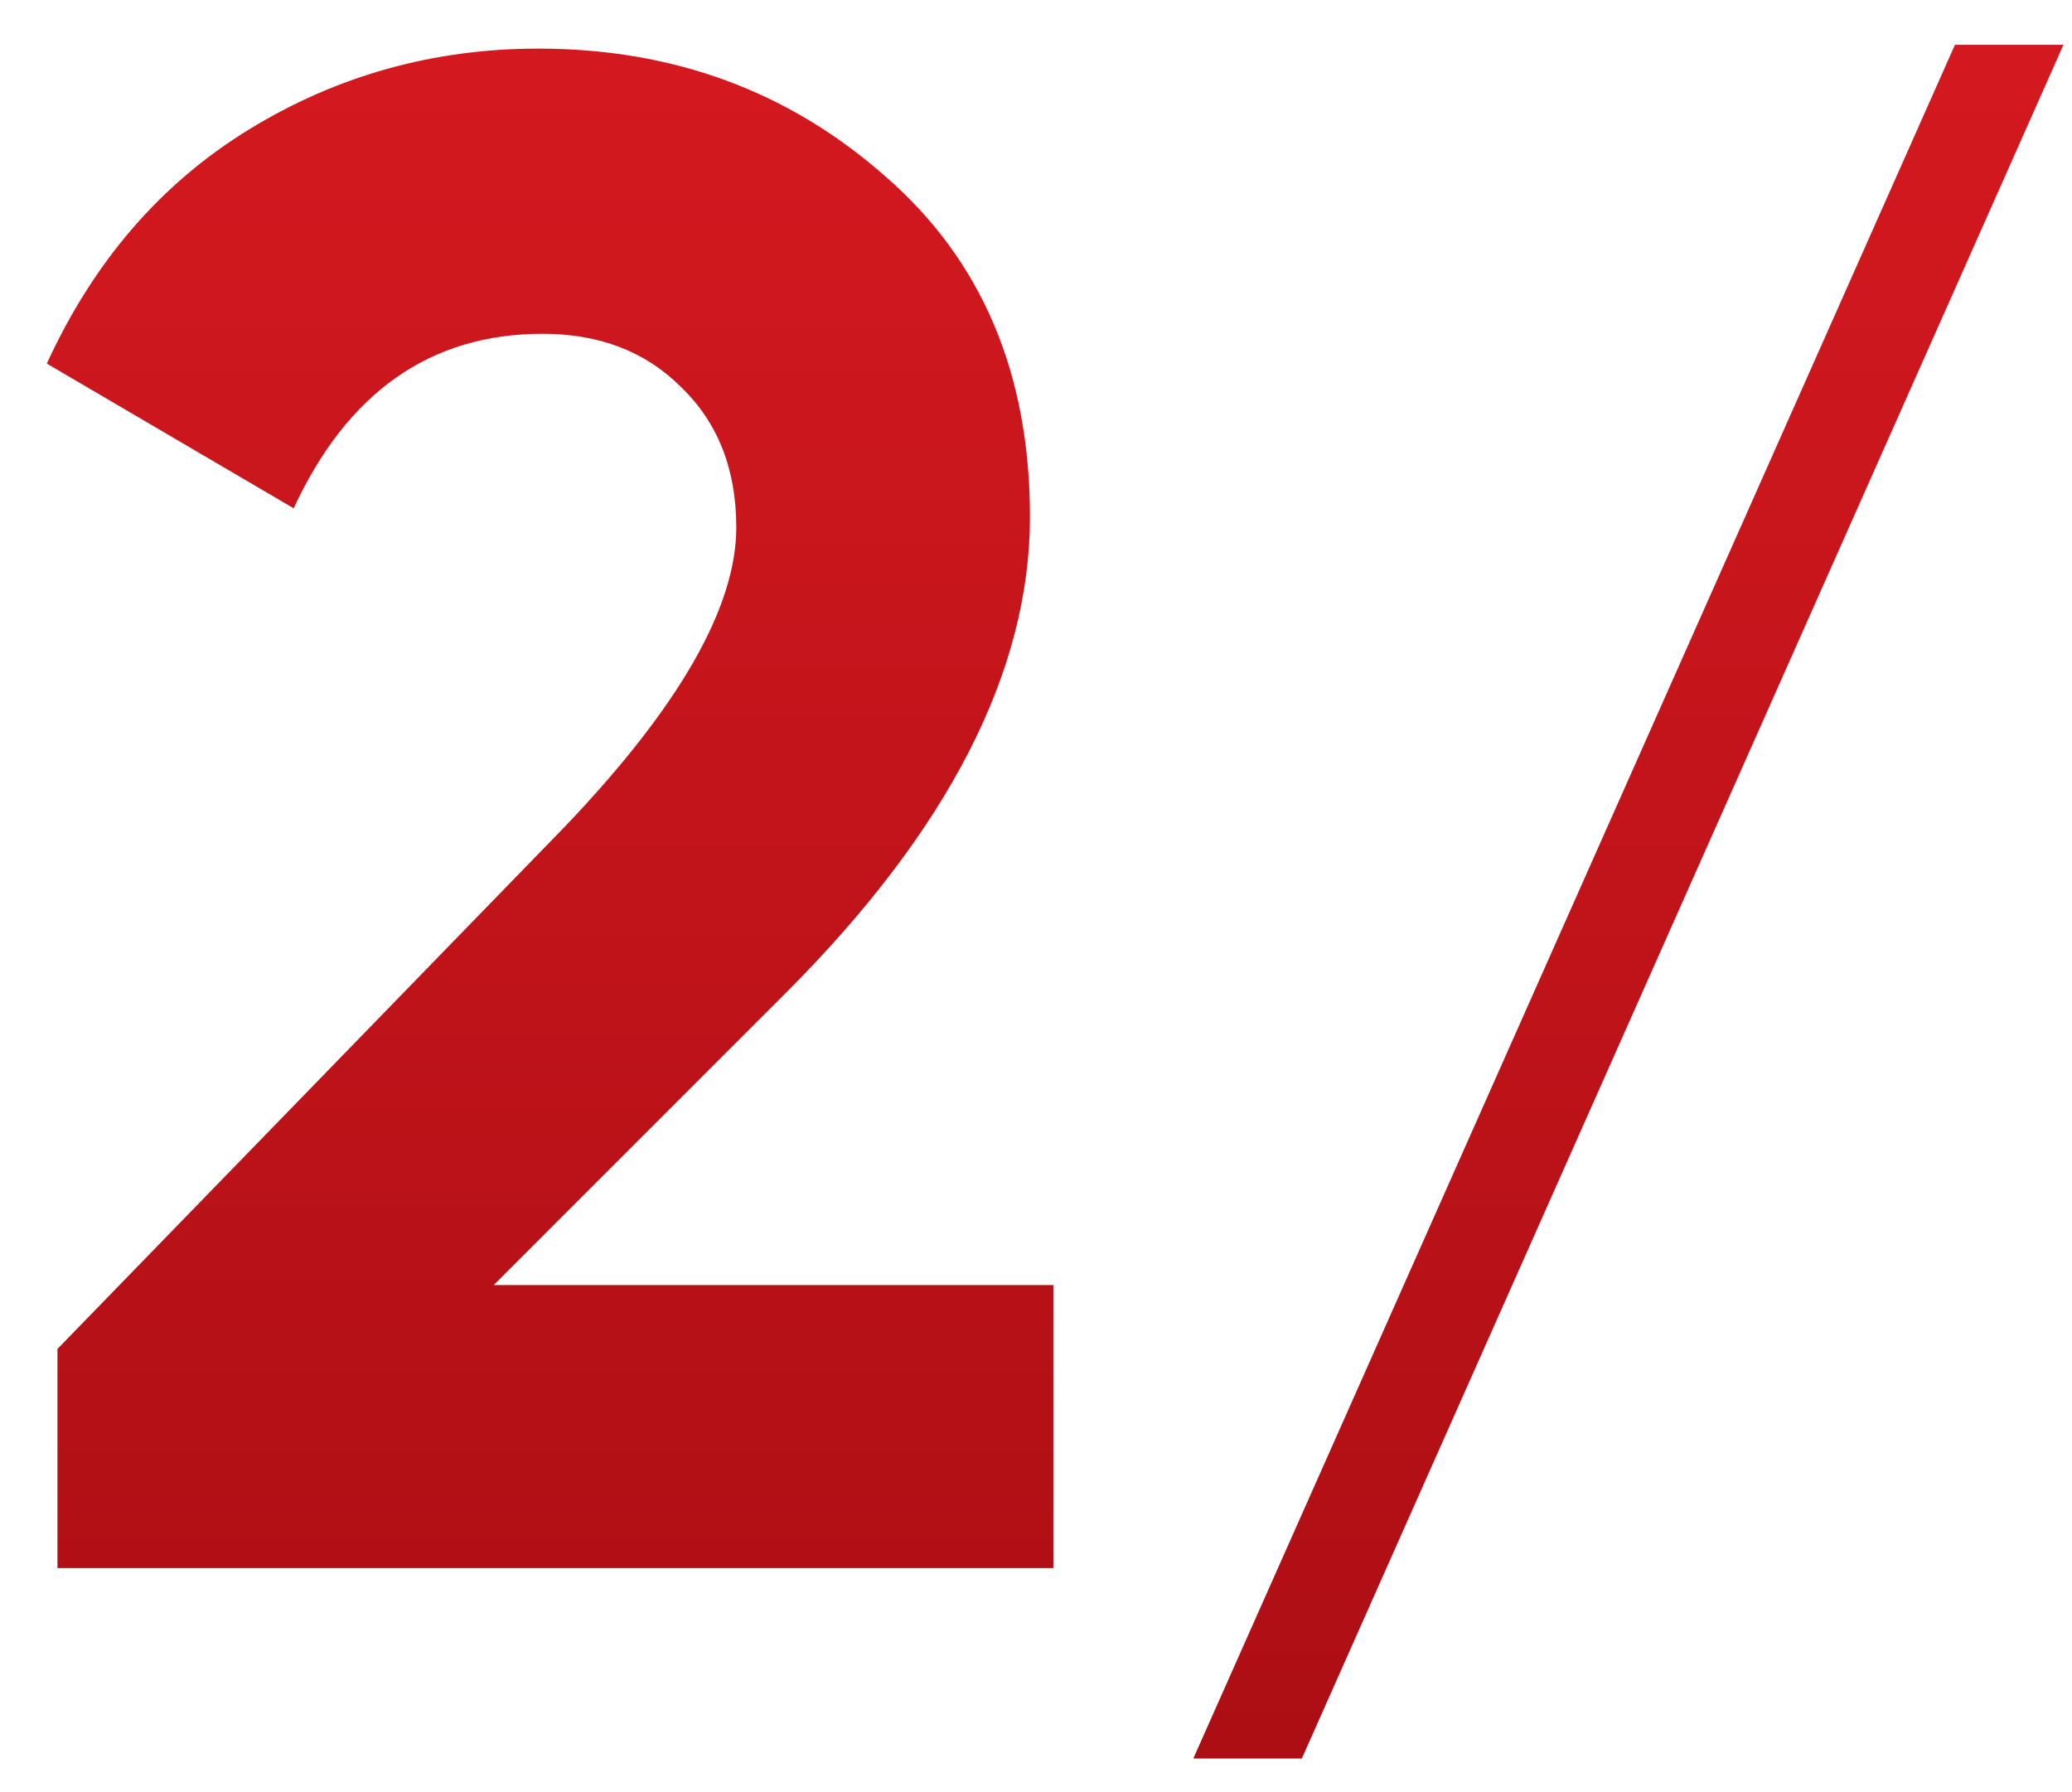
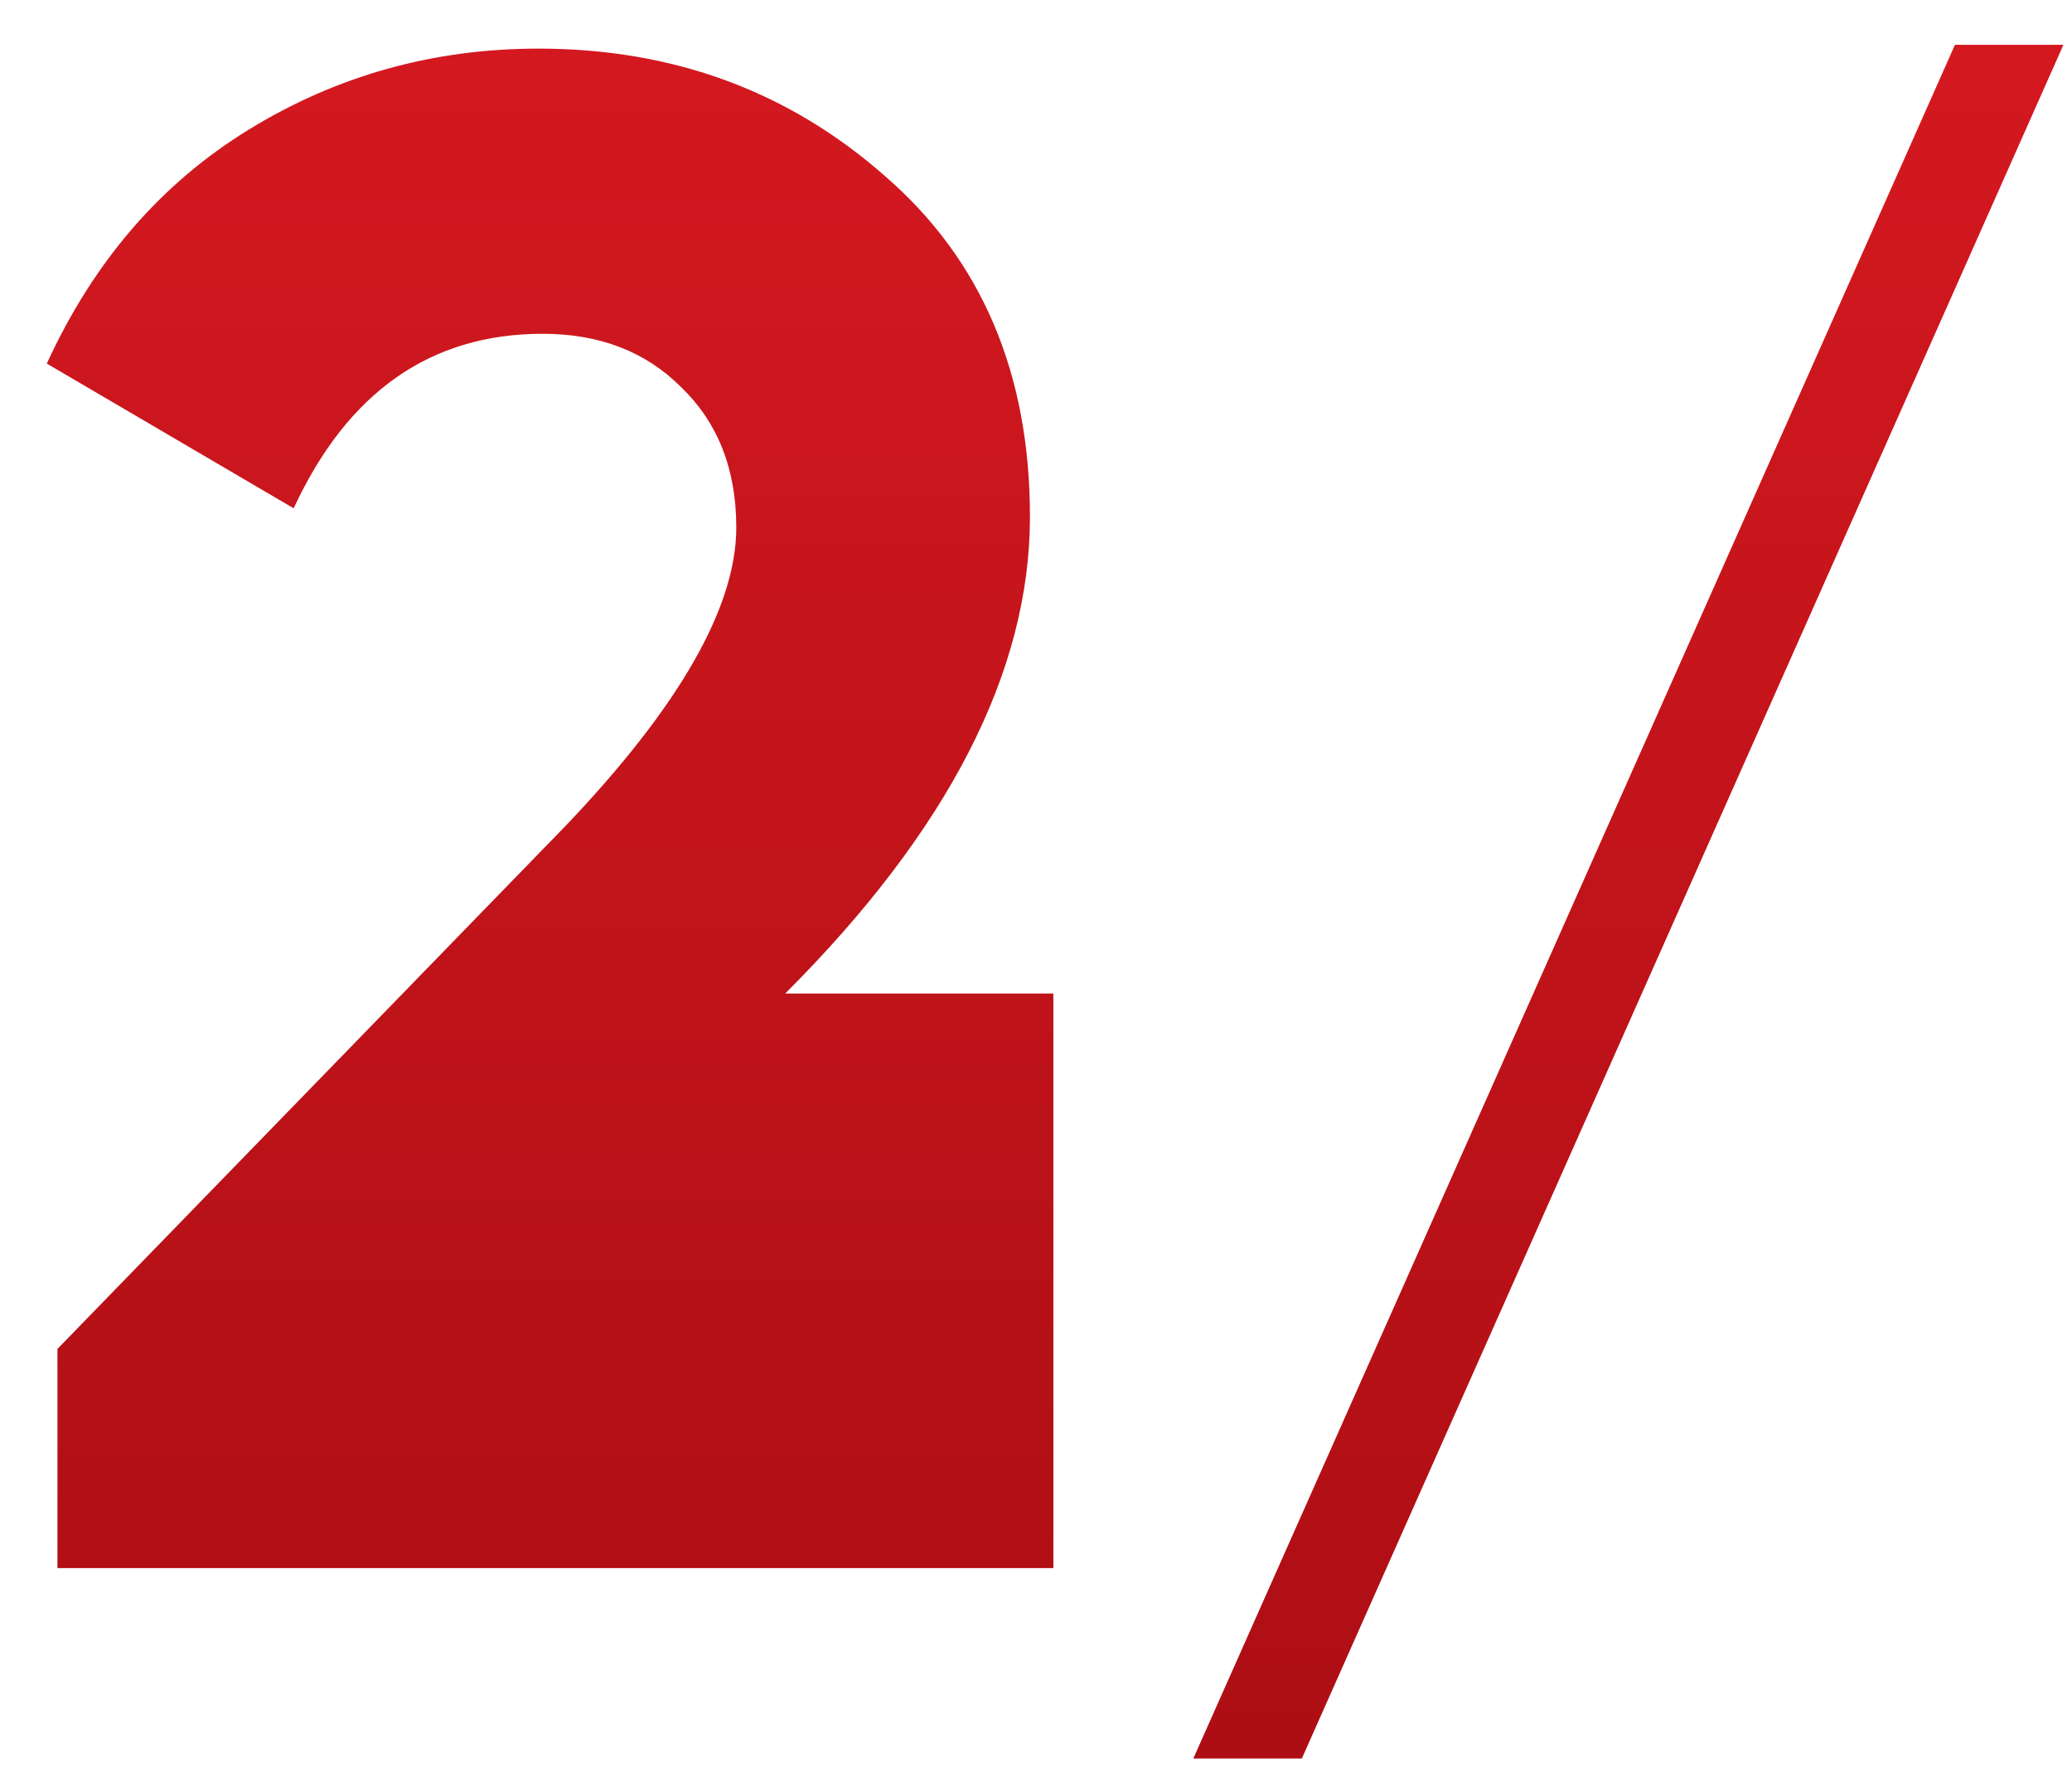
<svg xmlns="http://www.w3.org/2000/svg" width="37" height="32" viewBox="0 0 37 32" fill="none">
-   <path d="M1.026 28V24.086L10.108 14.738C12.135 12.61 13.148 10.837 13.148 9.418C13.148 8.379 12.819 7.543 12.16 6.91C11.527 6.277 10.703 5.96 9.69 5.96C7.689 5.96 6.207 6.999 5.244 9.076L0.836 6.492C1.672 4.668 2.875 3.275 4.446 2.312C6.017 1.349 7.739 0.868 9.614 0.868C12.021 0.868 14.085 1.628 15.808 3.148C17.531 4.643 18.392 6.669 18.392 9.228C18.392 11.989 16.935 14.827 14.022 17.74L8.816 22.946H18.81V28H1.026ZM23.247 31.4H21.309L34.91 0.8H36.847L23.247 31.4Z" fill="url(#paint0_linear_274_5)" />
+   <path d="M1.026 28V24.086L10.108 14.738C12.135 12.61 13.148 10.837 13.148 9.418C13.148 8.379 12.819 7.543 12.16 6.91C11.527 6.277 10.703 5.96 9.69 5.96C7.689 5.96 6.207 6.999 5.244 9.076L0.836 6.492C1.672 4.668 2.875 3.275 4.446 2.312C6.017 1.349 7.739 0.868 9.614 0.868C12.021 0.868 14.085 1.628 15.808 3.148C17.531 4.643 18.392 6.669 18.392 9.228C18.392 11.989 16.935 14.827 14.022 17.74H18.81V28H1.026ZM23.247 31.4H21.309L34.91 0.8H36.847L23.247 31.4Z" fill="url(#paint0_linear_274_5)" />
  <defs>
    <linearGradient id="paint0_linear_274_5" x1="19" y1="-10" x2="19" y2="41" gradientUnits="userSpaceOnUse">
      <stop stop-color="#E21C24" />
      <stop offset="1" stop-color="#A00B10" />
    </linearGradient>
  </defs>
</svg>